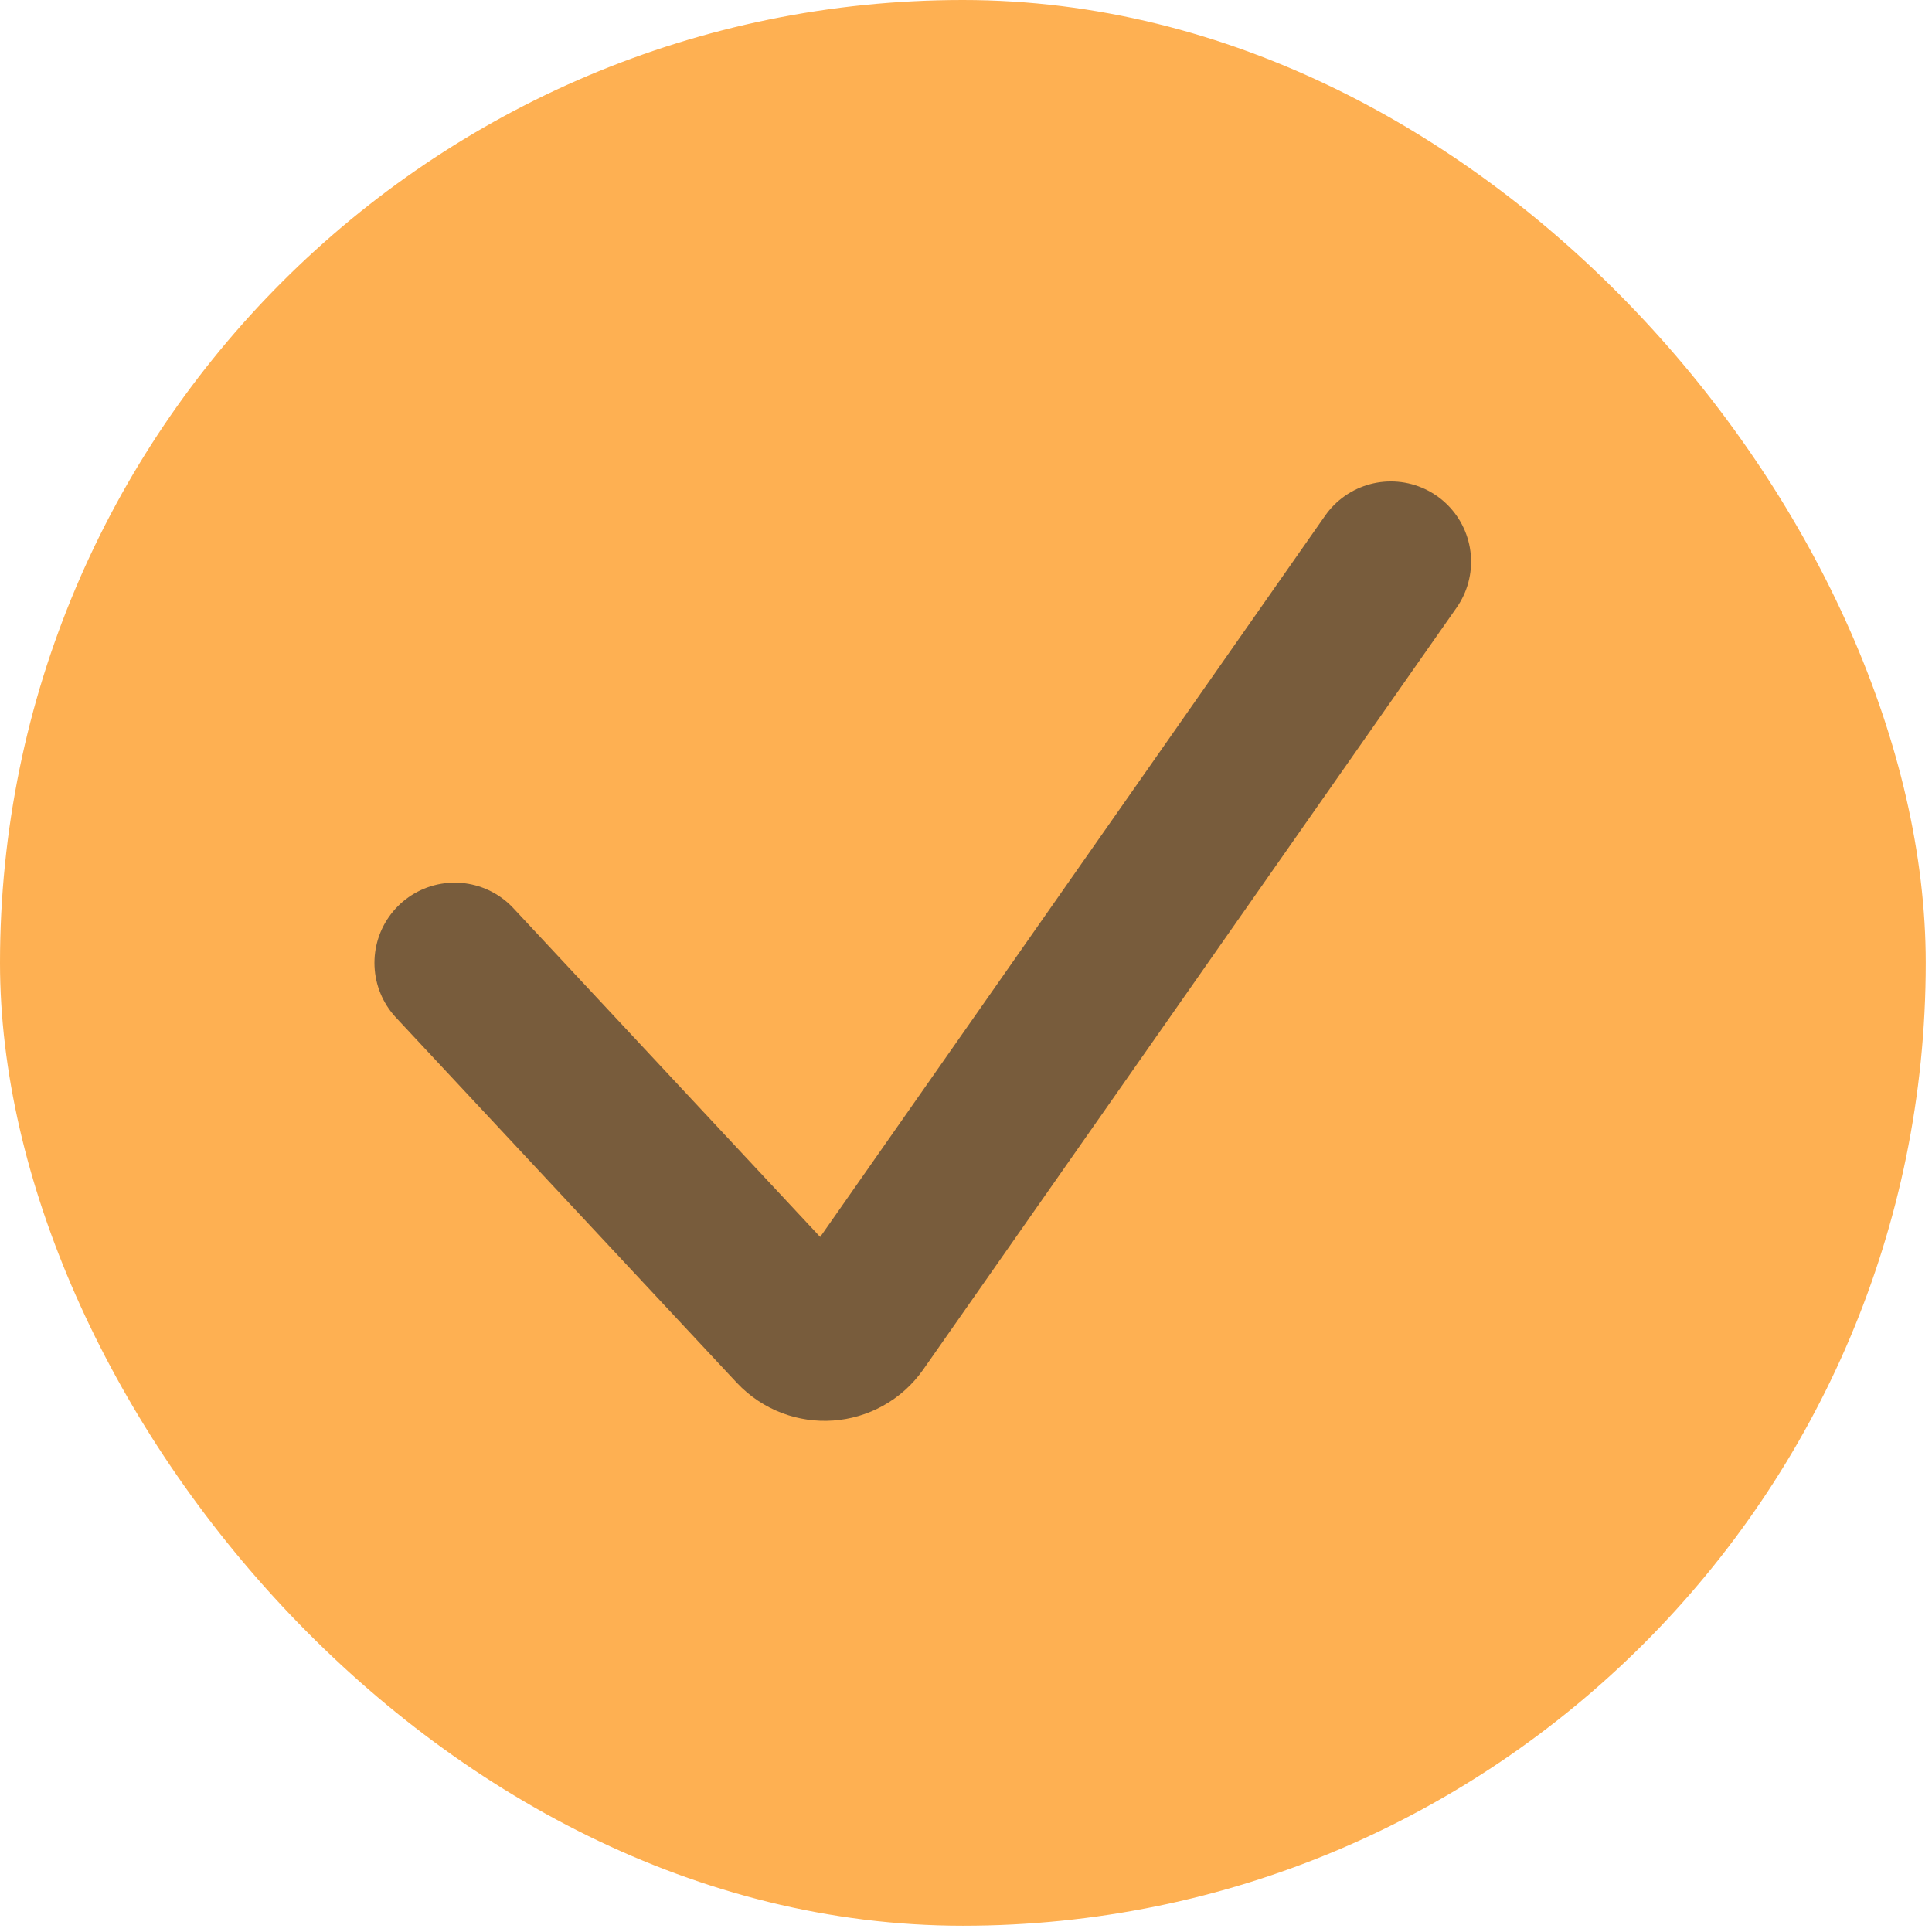
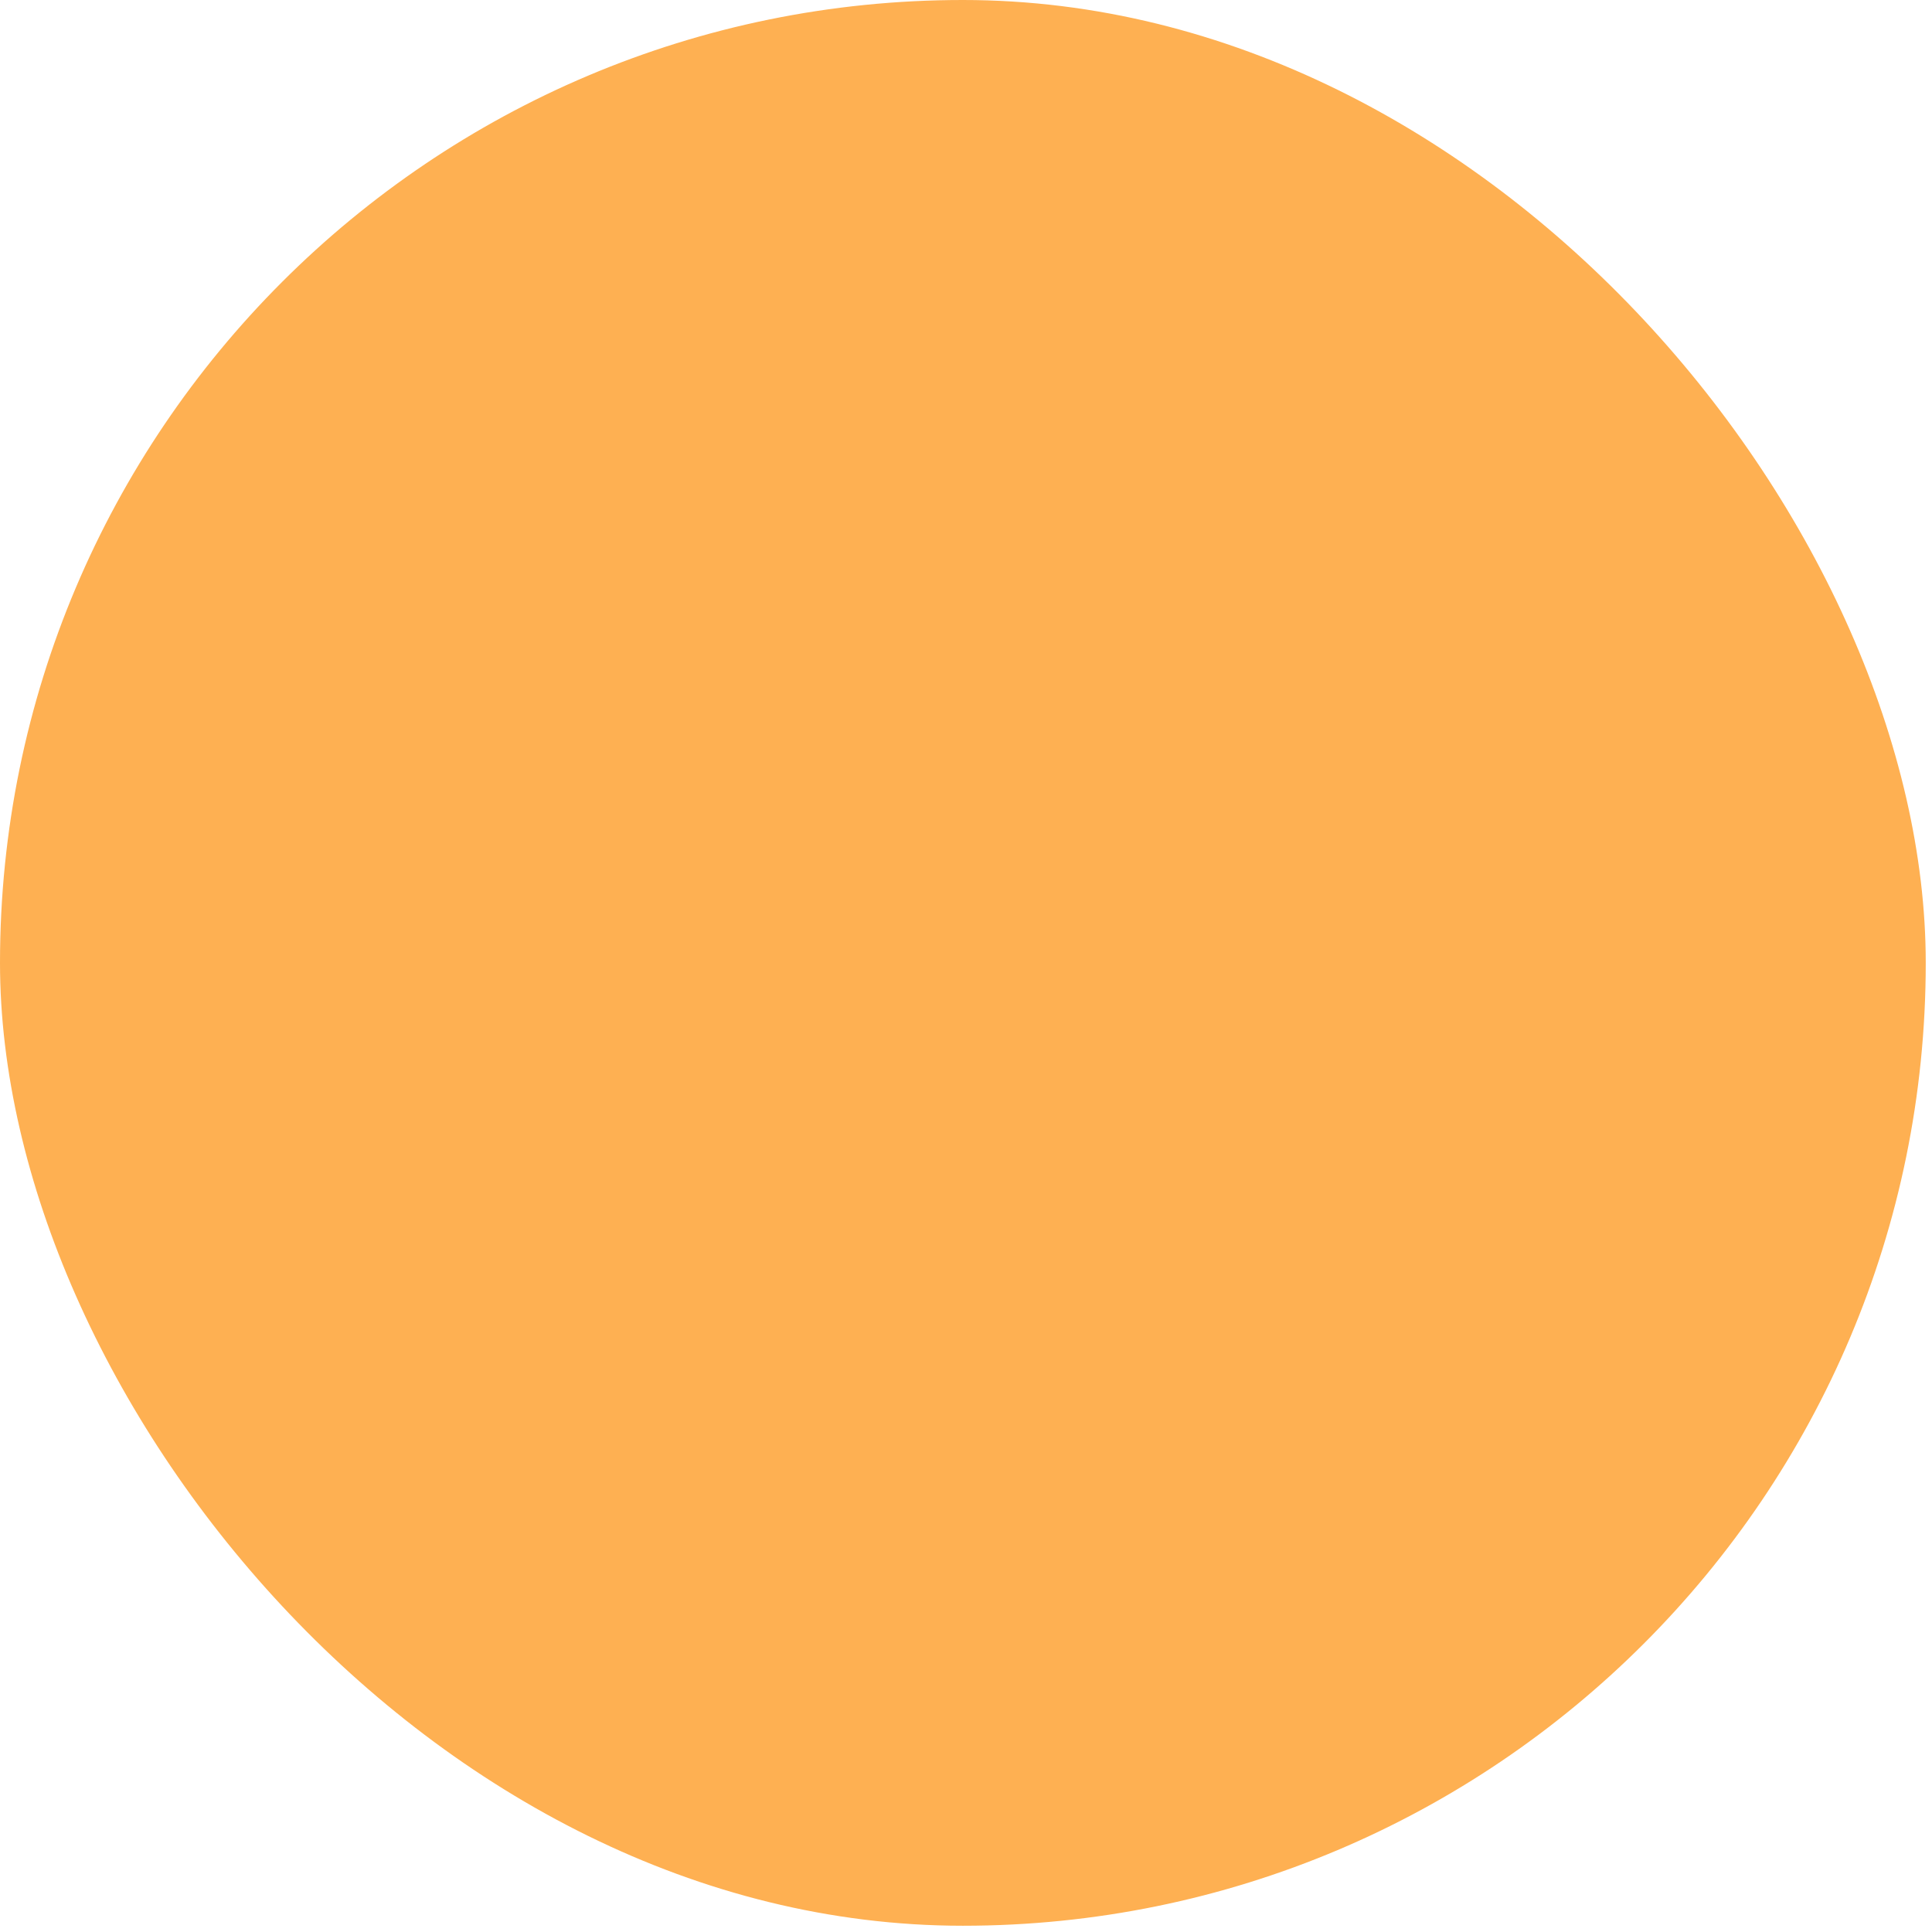
<svg xmlns="http://www.w3.org/2000/svg" fill="none" height="100%" overflow="visible" preserveAspectRatio="none" style="display: block;" viewBox="0 0 21 21" width="100%">
  <g id="Checkmark">
    <rect fill="#FEB052" height="20.932" rx="10.466" width="20.932" />
-     <path d="M4.942 10.466L8.645 14.434C8.835 14.636 9.162 14.613 9.321 14.386L15.118 6.105" id="Vector 4" stroke="#303030" stroke-linecap="round" stroke-opacity="0.65" stroke-width="1.744" />
  </g>
</svg>